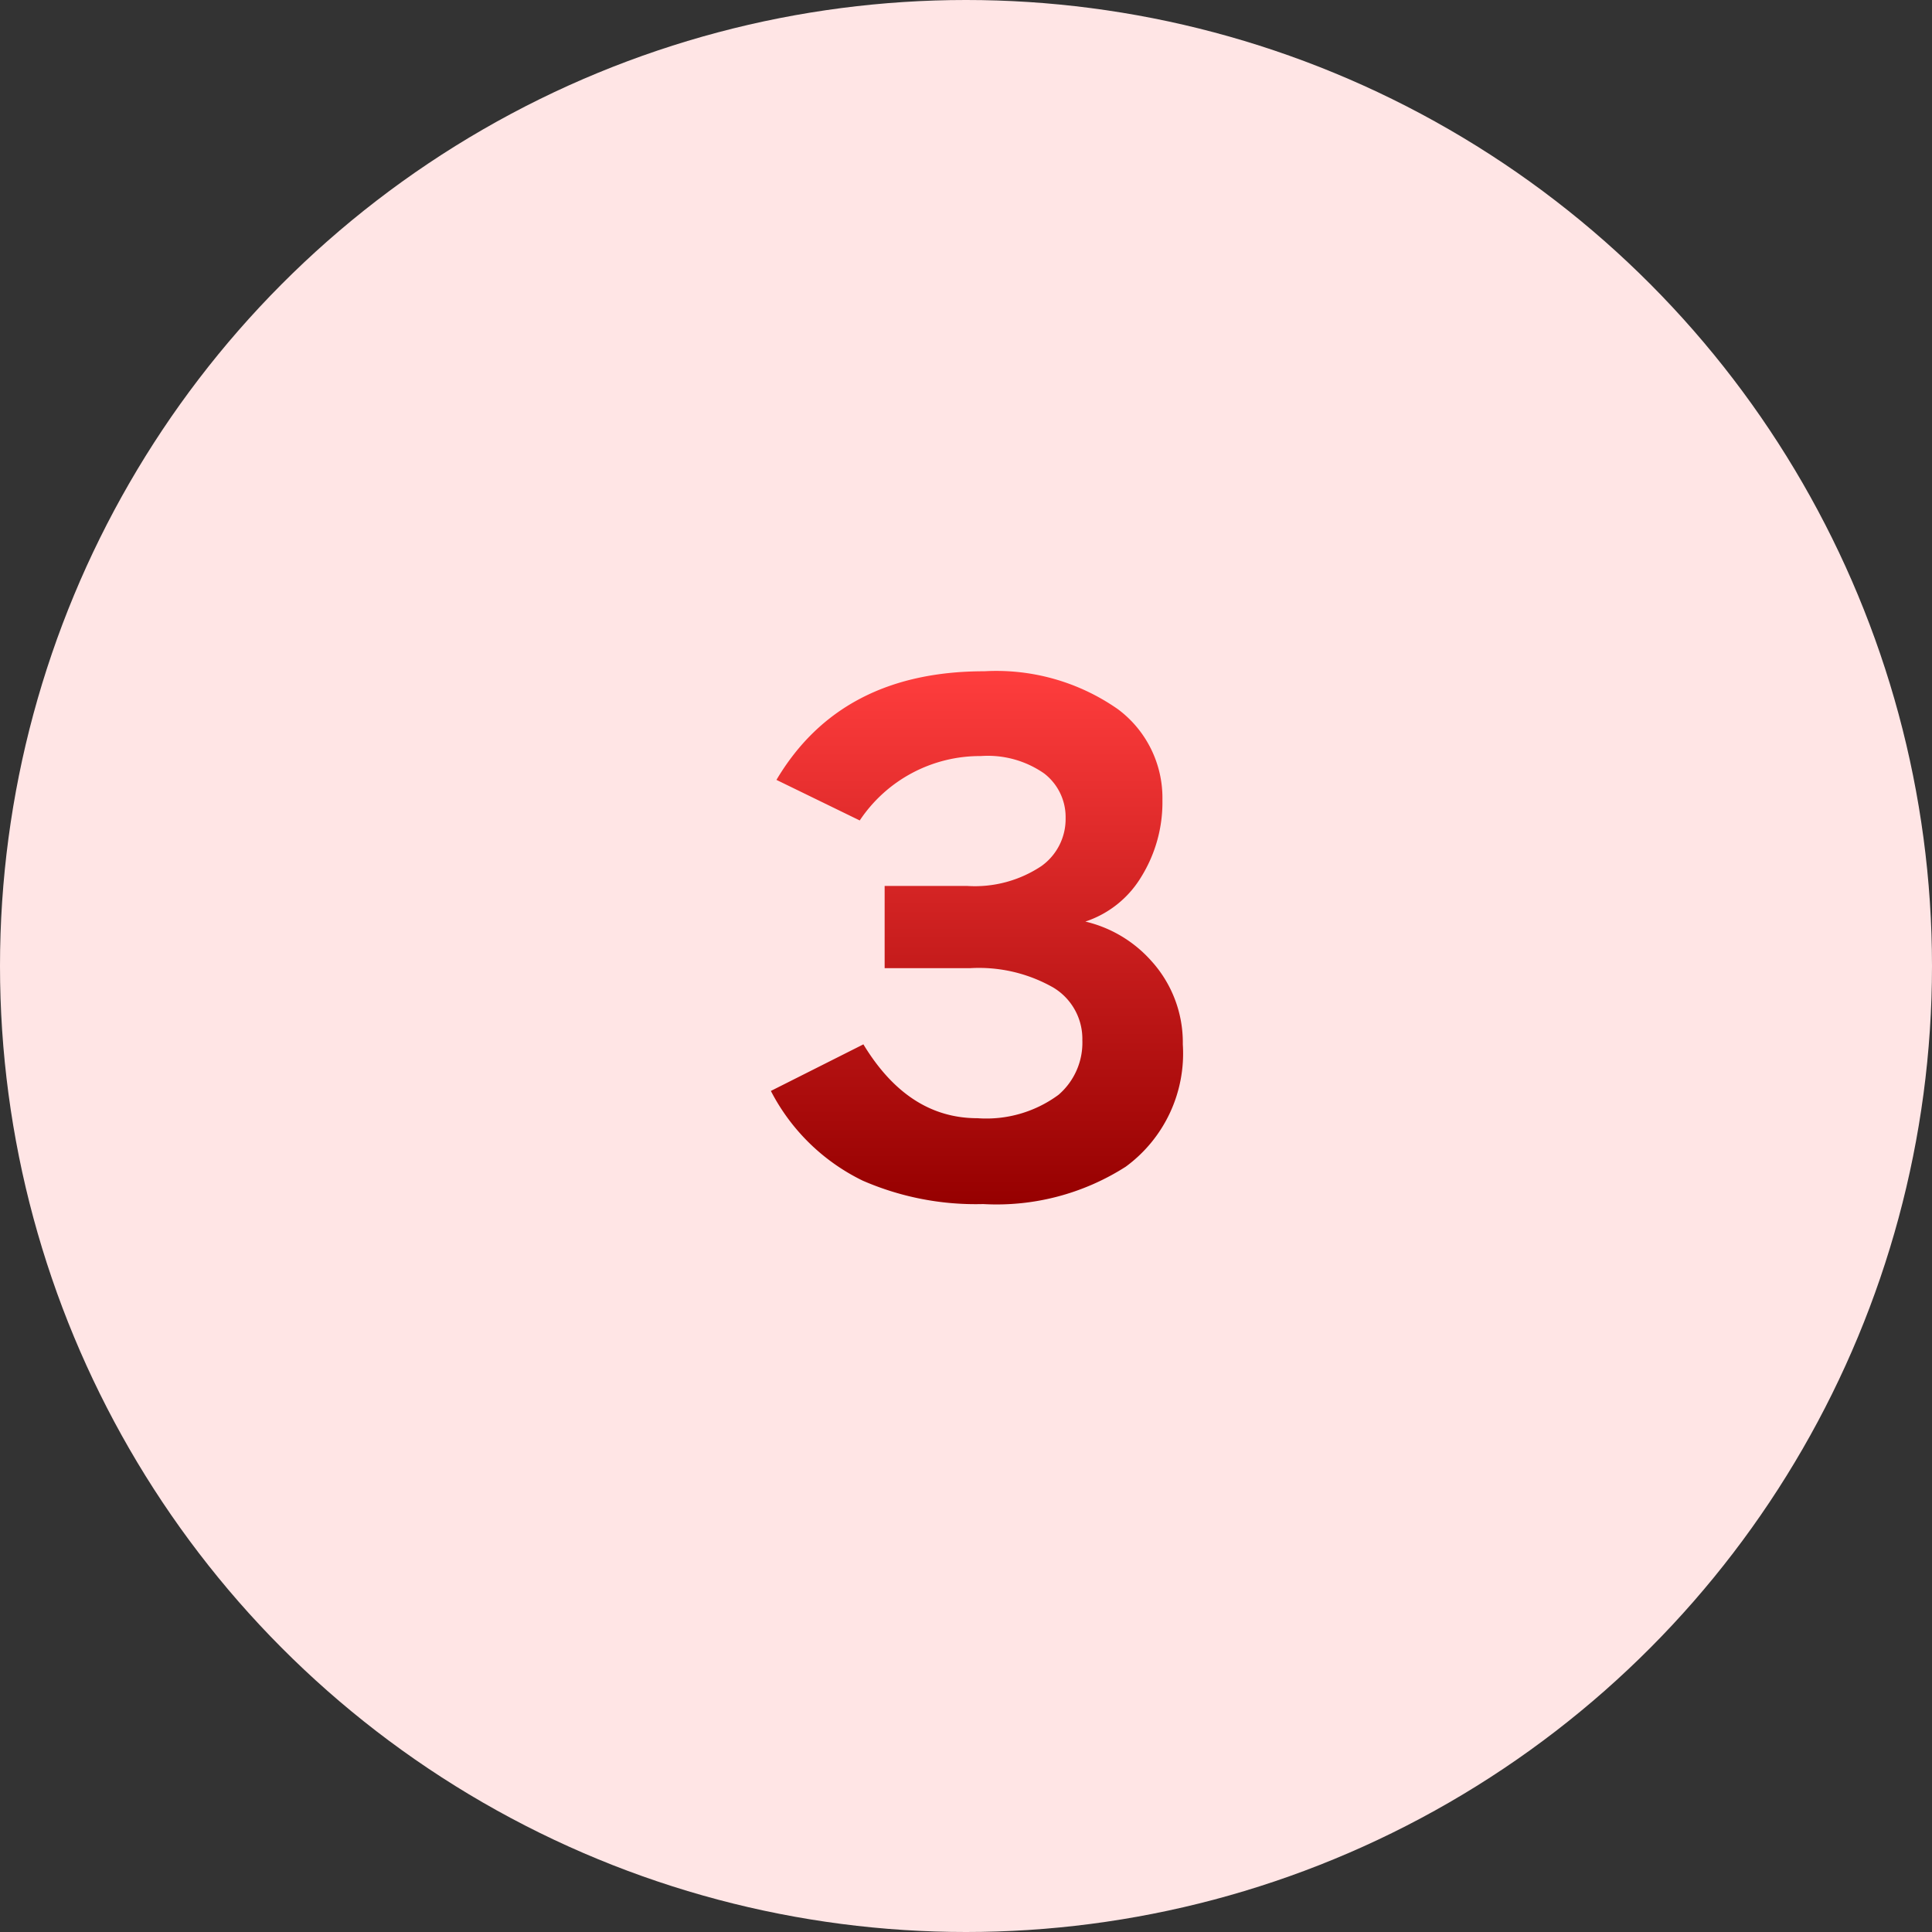
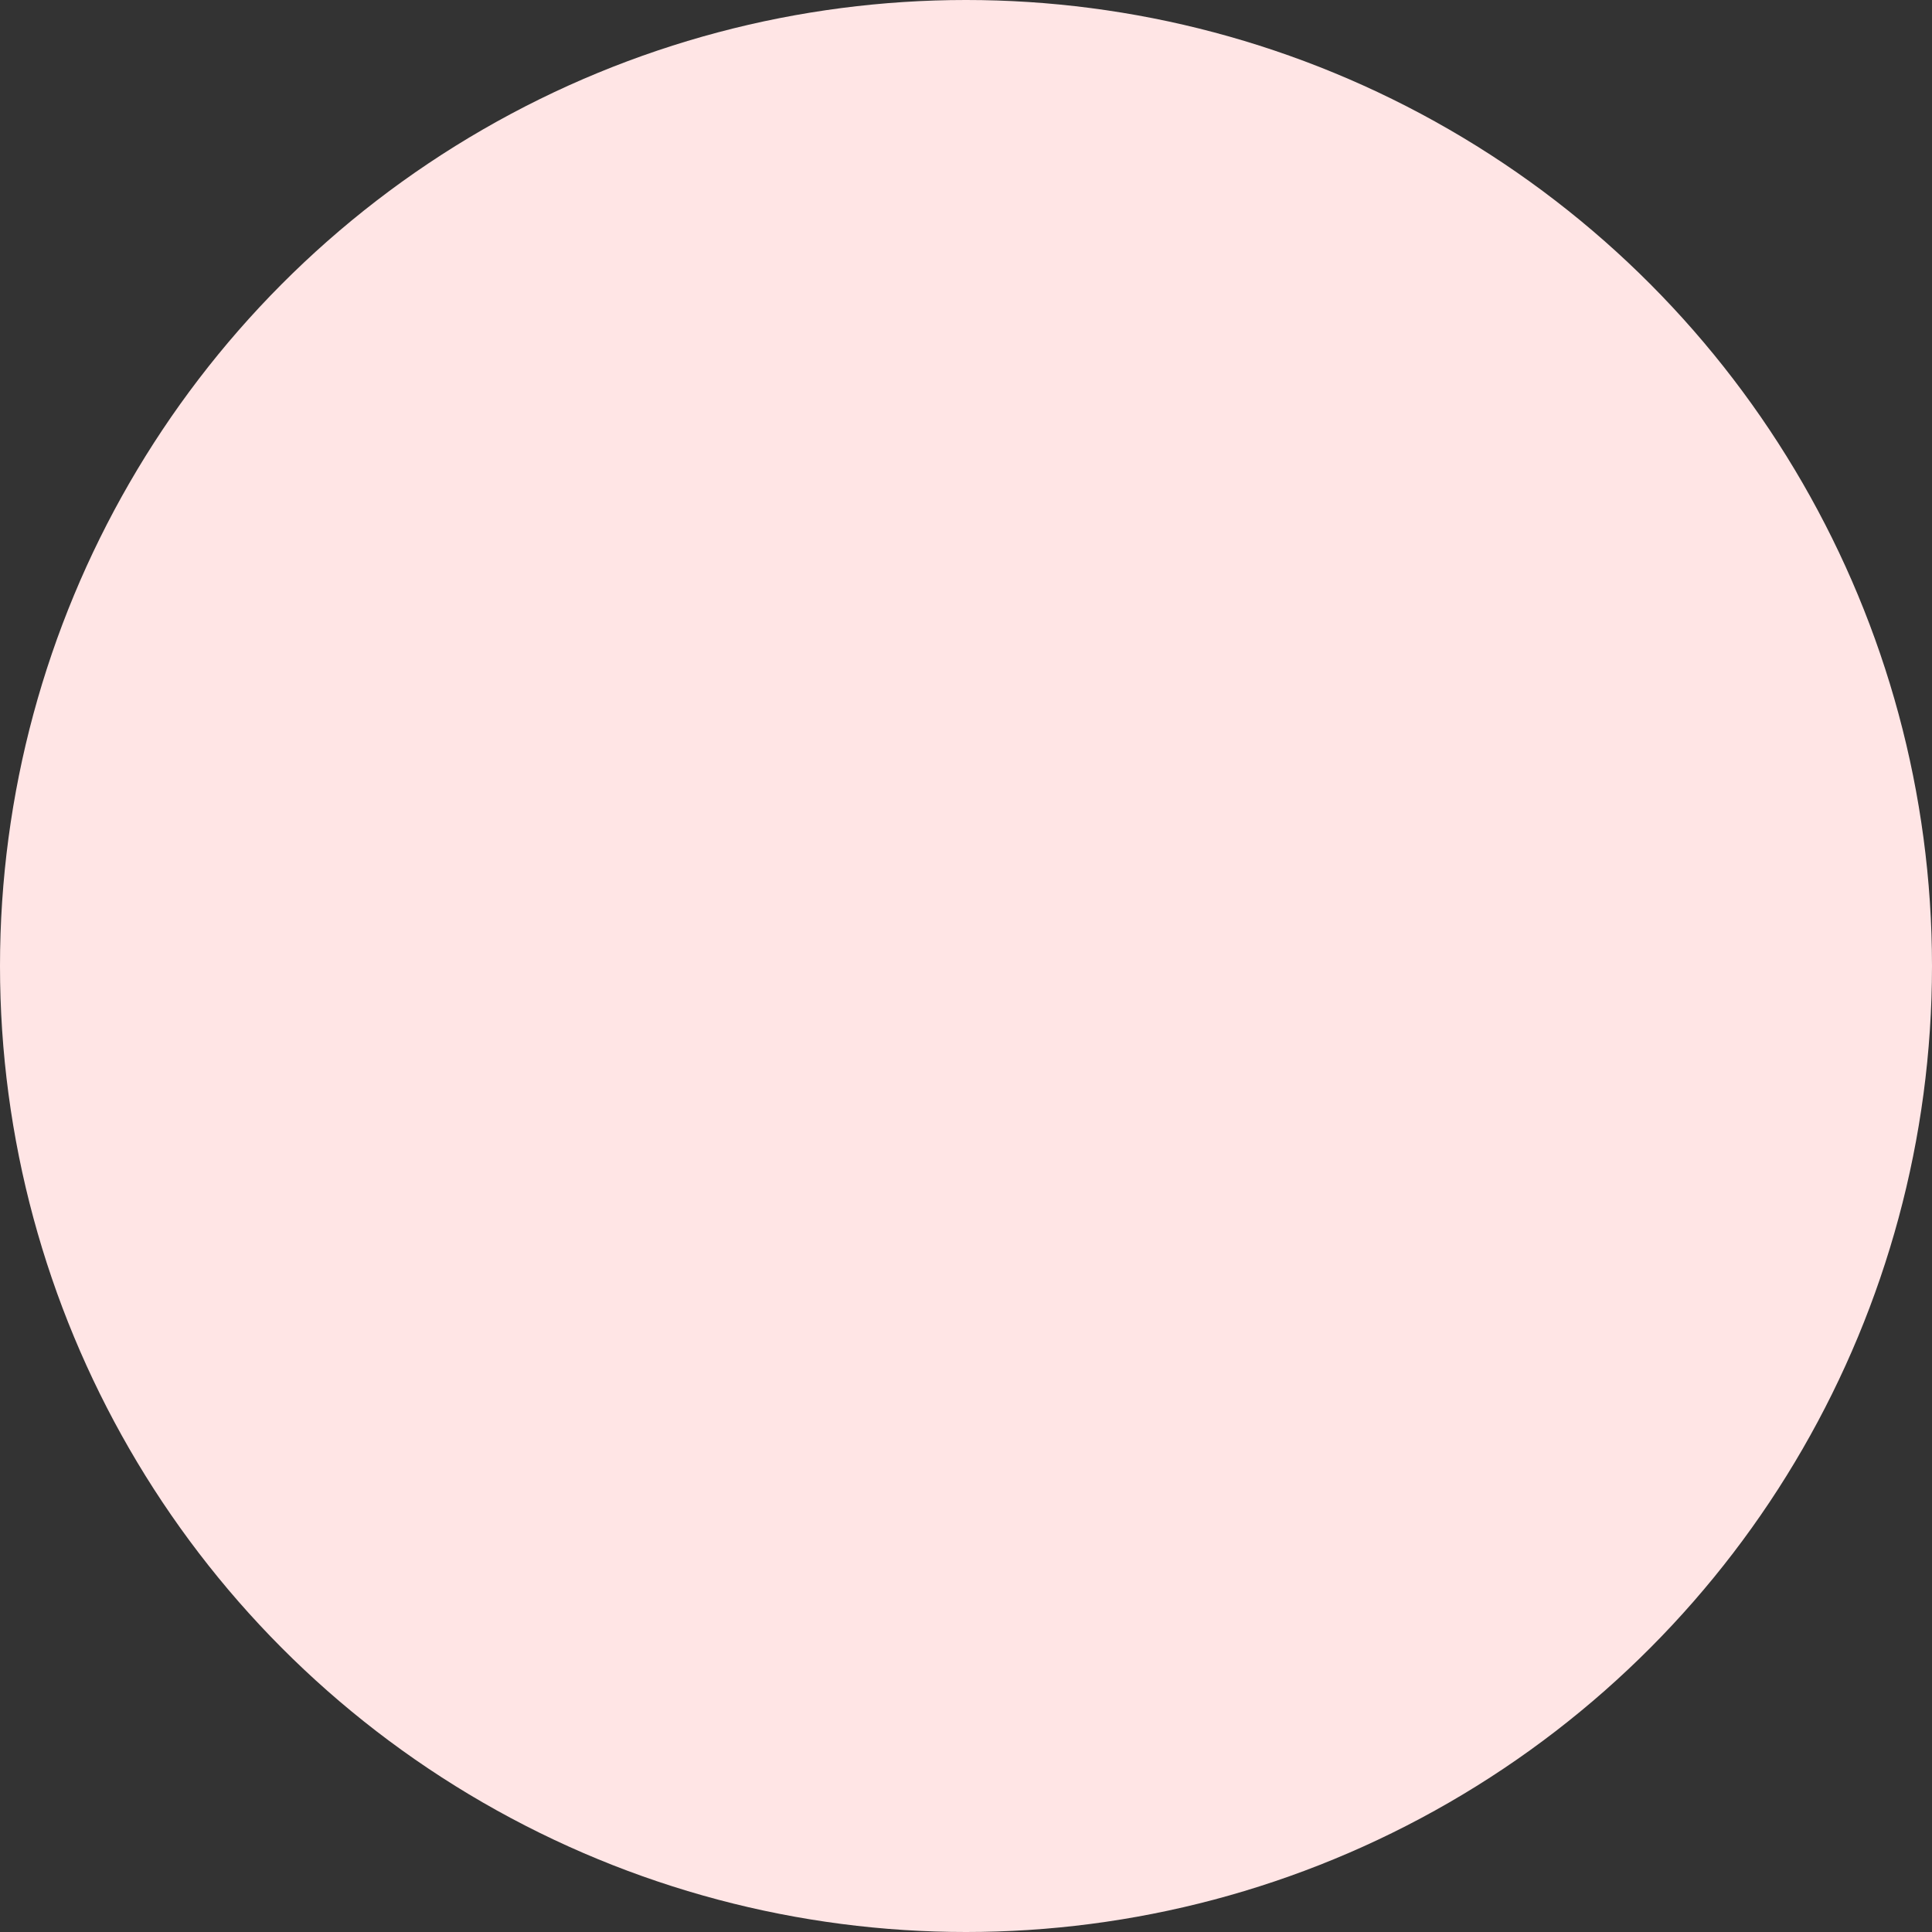
<svg xmlns="http://www.w3.org/2000/svg" width="90" height="90" viewBox="0 0 90 90">
  <rect x="0" y="0" width="90" height="90" fill="#333333" stroke="none" />
  <defs>
    <style>
      .cls-1 {
        fill: #ffe5e5;
      }

      .cls-2 {
        fill: url(#名称未設定グラデーション_341);
      }
    </style>
    <linearGradient id="名称未設定グラデーション_341" data-name="名称未設定グラデーション 341" x1="45.51" y1="56.09" x2="45.51" y2="31.28" gradientUnits="userSpaceOnUse">
      <stop offset="0" stop-color="#960000" />
      <stop offset="1" stop-color="#ff3d3d" />
    </linearGradient>
  </defs>
  <g id="レイヤー_2" data-name="レイヤー 2">
    <g id="レイヤー_1-2" data-name="レイヤー 1">
      <g id="step_number_craft_3">
        <circle class="cls-1" cx="45" cy="45" r="45" />
-         <path class="cls-2" d="M55.1,48.65a6.54,6.54,0,0,1-2.66,5.7,11.16,11.16,0,0,1-6.64,1.74A13.18,13.18,0,0,1,40.19,55a9.47,9.47,0,0,1-4.28-4.18l4.31-2.17c1.39,2.29,3.15,3.44,5.31,3.44A5.66,5.66,0,0,0,49.31,51a3.2,3.2,0,0,0,1.11-2.54A2.79,2.79,0,0,0,49.06,46a7,7,0,0,0-3.85-.9h-4V41.27h3.84a5.58,5.58,0,0,0,3.47-.93,2.69,2.69,0,0,0,1.12-2.23,2.56,2.56,0,0,0-1-2.08,4.59,4.59,0,0,0-2.95-.81,6.73,6.73,0,0,0-5.64,3l-3.88-1.89q3-5.06,9.68-5.06a9.88,9.88,0,0,1,6.23,1.77,5.15,5.15,0,0,1,2.07,4.22,6.59,6.59,0,0,1-1,3.61,4.79,4.79,0,0,1-2.59,2.06,5.93,5.93,0,0,1,3.07,1.83A5.65,5.65,0,0,1,55.1,48.65Z" />
      </g>
    </g>
  </g>
</svg>